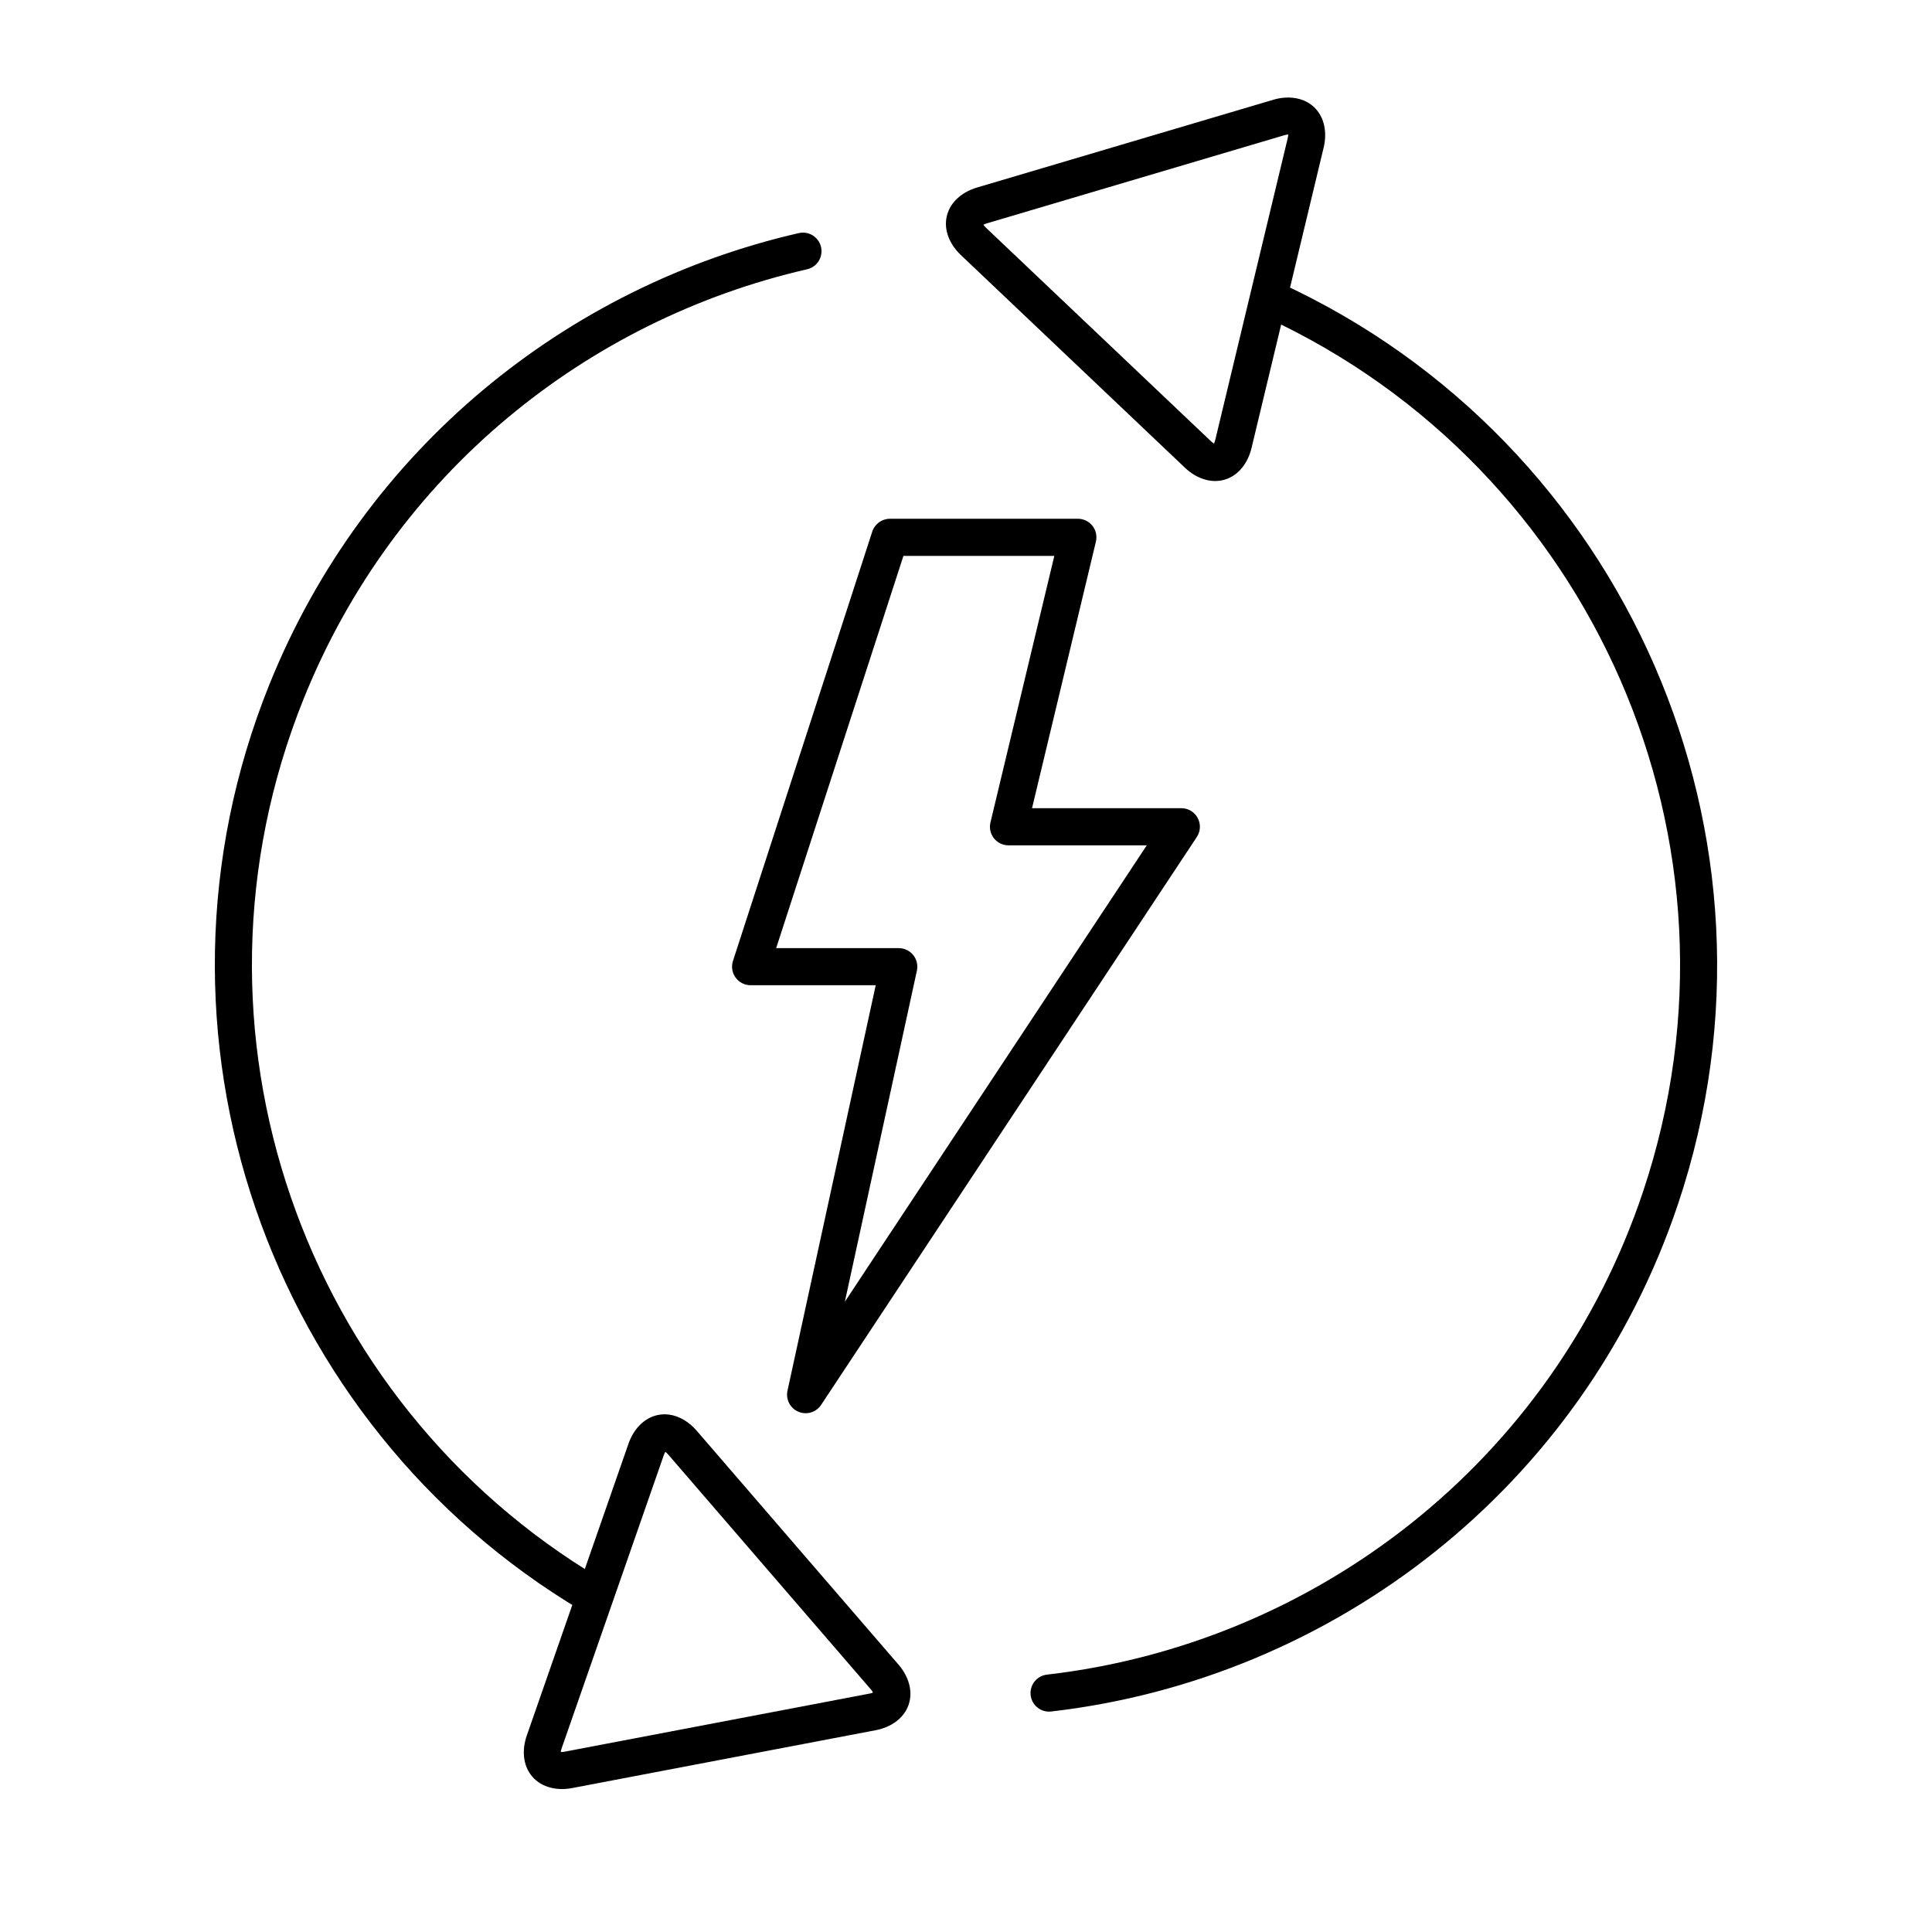
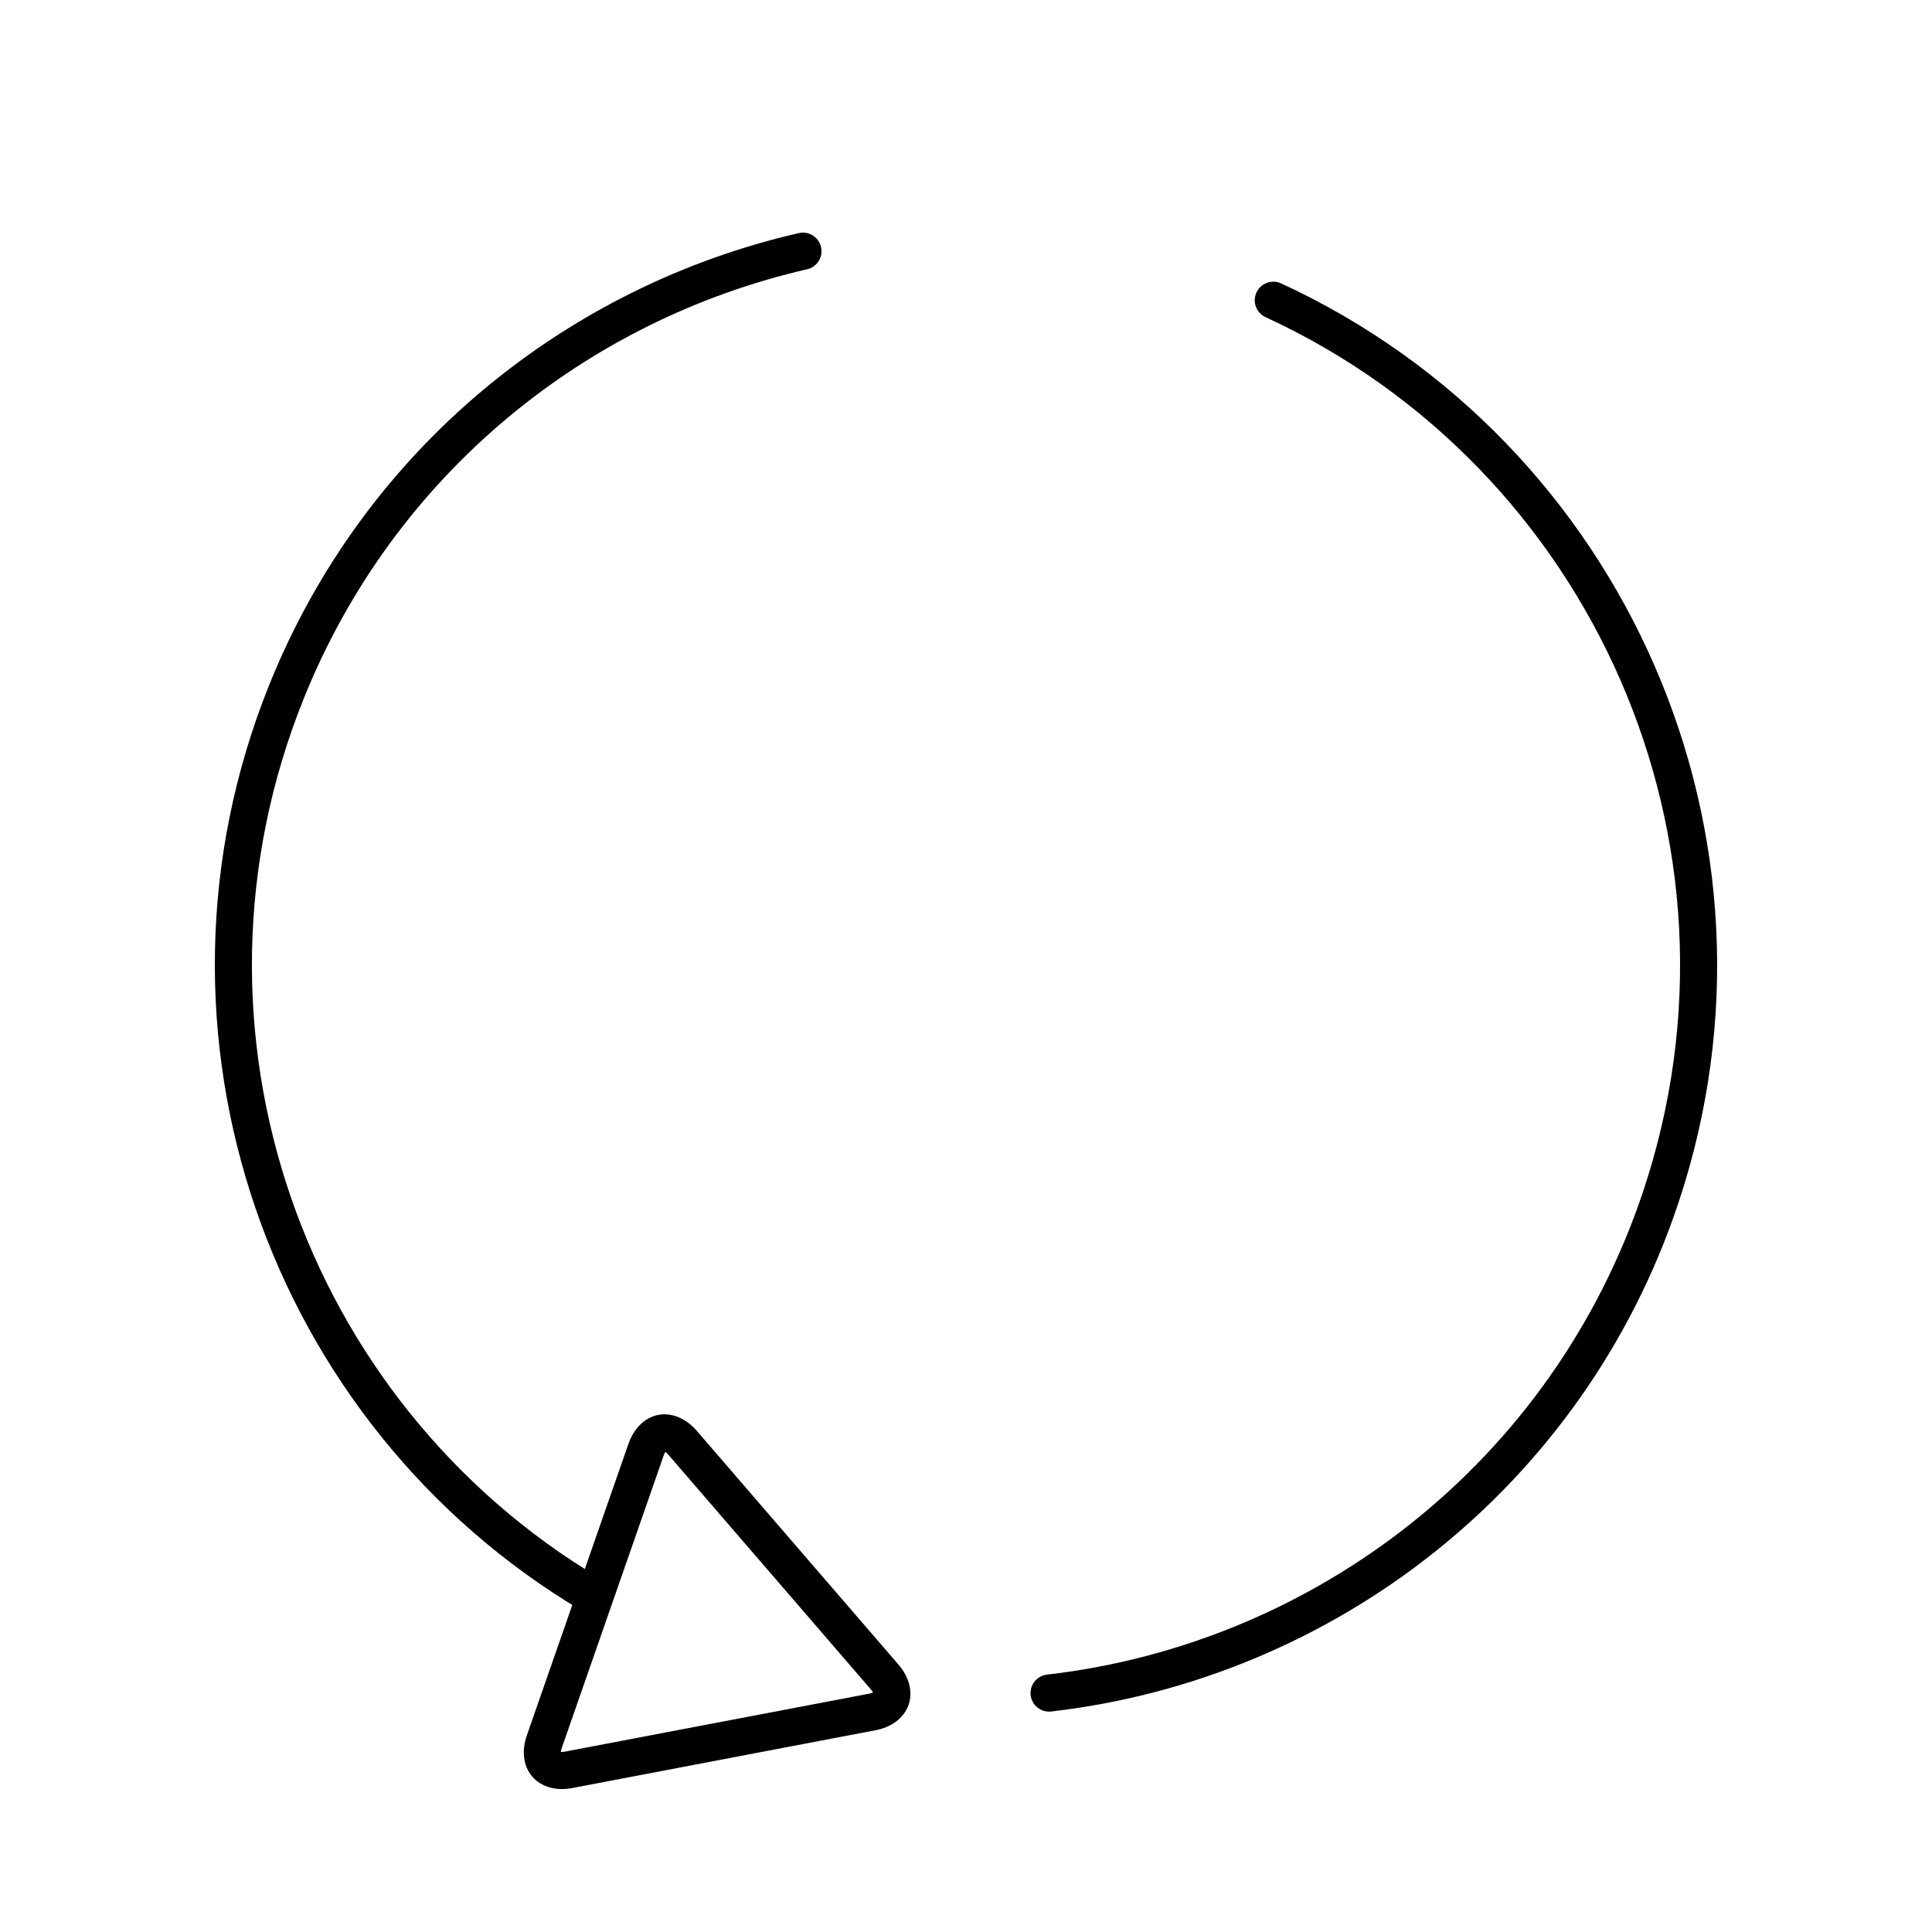
<svg xmlns="http://www.w3.org/2000/svg" fill="#000000" width="800px" height="800px" version="1.1" viewBox="144 144 512 512">
  <g>
    <path d="m356.94 205.65c-0.445-0.012-0.887 0.031-1.316 0.137-61.32 14.098-115.03 56.98-140.27 119.7-37.117 92.223-0.129 196.11 82.844 245.38 1.121 0.672 2.465 0.867 3.731 0.547 1.27-0.32 2.356-1.133 3.023-2.258s0.859-2.469 0.535-3.734-1.141-2.352-2.266-3.016c-78.859-46.828-114.06-145.5-78.738-233.25 24.016-59.676 75.043-100.38 133.34-113.78 2.434-0.523 4.09-2.777 3.863-5.254-0.223-2.481-2.266-4.398-4.75-4.473z" />
    <path d="m481.67 218.66c-2.363-0.109-4.473 1.48-5.016 3.785-0.547 2.301 0.625 4.668 2.789 5.629 86.426 39.871 130.88 139.33 99.988 231.71-24.055 71.949-87.203 119.83-157.9 128-1.312 0.129-2.516 0.781-3.344 1.809-0.828 1.027-1.207 2.34-1.055 3.652 0.148 1.309 0.82 2.504 1.859 3.312 1.039 0.812 2.363 1.172 3.668 1 74.387-8.602 140.82-59.043 166.1-134.66 32.461-97.094-14.281-201.83-105.2-243.77-0.594-0.281-1.238-0.445-1.895-0.477z" />
    <path d="m321.33 518.89c-0.934-0.125-1.895-0.113-2.863 0.074-3.875 0.738-6.625 3.949-7.898 7.602l-13.484 38.695-13.488 38.699c-1.273 3.652-1.113 7.875 1.465 10.863s6.731 3.766 10.531 3.039l80.508-15.344c3.801-0.723 7.379-2.973 8.676-6.699 1.301-3.727-0.105-7.711-2.633-10.641l-26.773-31.027-26.77-31.027c-1.895-2.195-4.473-3.856-7.277-4.238zm-1.023 9.738c-0.379 0.07-0.172-0.258 0.848 0.926l26.773 31.027 26.77 31.027c1.02 1.184 0.664 1.336 0.793 0.973 0.125-0.363 0.309-0.02-1.227 0.273l-40.254 7.672-40.258 7.668c-1.535 0.293-1.488-0.094-1.238 0.199 0.25 0.289-0.137 0.281 0.375-1.195l13.484-38.699 13.484-38.695c0.516-1.477 0.824-1.246 0.449-1.172z" />
-     <path d="m484.32 169.89c-0.961 0.078-1.918 0.262-2.848 0.535l-78.586 23.281c-3.711 1.098-7.043 3.691-7.965 7.527-0.922 3.836 0.871 7.66 3.68 10.324l29.727 28.211 29.723 28.211c2.805 2.664 6.723 4.254 10.504 3.133 3.785-1.121 6.199-4.586 7.102-8.348l19.133-79.695c0.902-3.762 0.324-7.945-2.535-10.664-2.148-2.039-5.051-2.75-7.934-2.516zm1.16 9.652c-0.277-0.266 0.105-0.289-0.258 1.227l-9.57 39.848-9.566 39.848c-0.363 1.52-0.695 1.32-0.328 1.211 0.367-0.109 0.199 0.238-0.938-0.836l-29.723-28.207-29.727-28.211c-1.133-1.074-0.793-1.262-0.883-0.887-0.09 0.375-0.305 0.051 1.195-0.391l78.586-23.281-0.004 0.004c1.496-0.445 1.492-0.055 1.215-0.32z" />
-     <path d="m379.84 281.48c-2.133 0-4.023 1.375-4.684 3.402l-36.914 113.78c-0.484 1.496-0.227 3.137 0.699 4.41 0.926 1.273 2.406 2.027 3.981 2.027h33.152l-23.379 107.45c-0.504 2.316 0.711 4.66 2.894 5.582 2.184 0.918 4.711 0.156 6.016-1.82l99.566-150.5c0.996-1.512 1.086-3.449 0.227-5.043-0.855-1.594-2.519-2.59-4.332-2.59h-39.566l16.926-70.637c0.352-1.465 0.012-3.012-0.922-4.195-0.934-1.18-2.356-1.871-3.863-1.871zm3.578 9.84h39.988l-16.926 70.637v-0.004c-0.352 1.469-0.012 3.012 0.918 4.195 0.934 1.184 2.359 1.875 3.863 1.875h36.648l-80.016 120.95 19.094-87.746c0.316-1.453-0.043-2.973-0.977-4.133-0.934-1.156-2.34-1.832-3.828-1.832h-32.492z" />
  </g>
</svg>